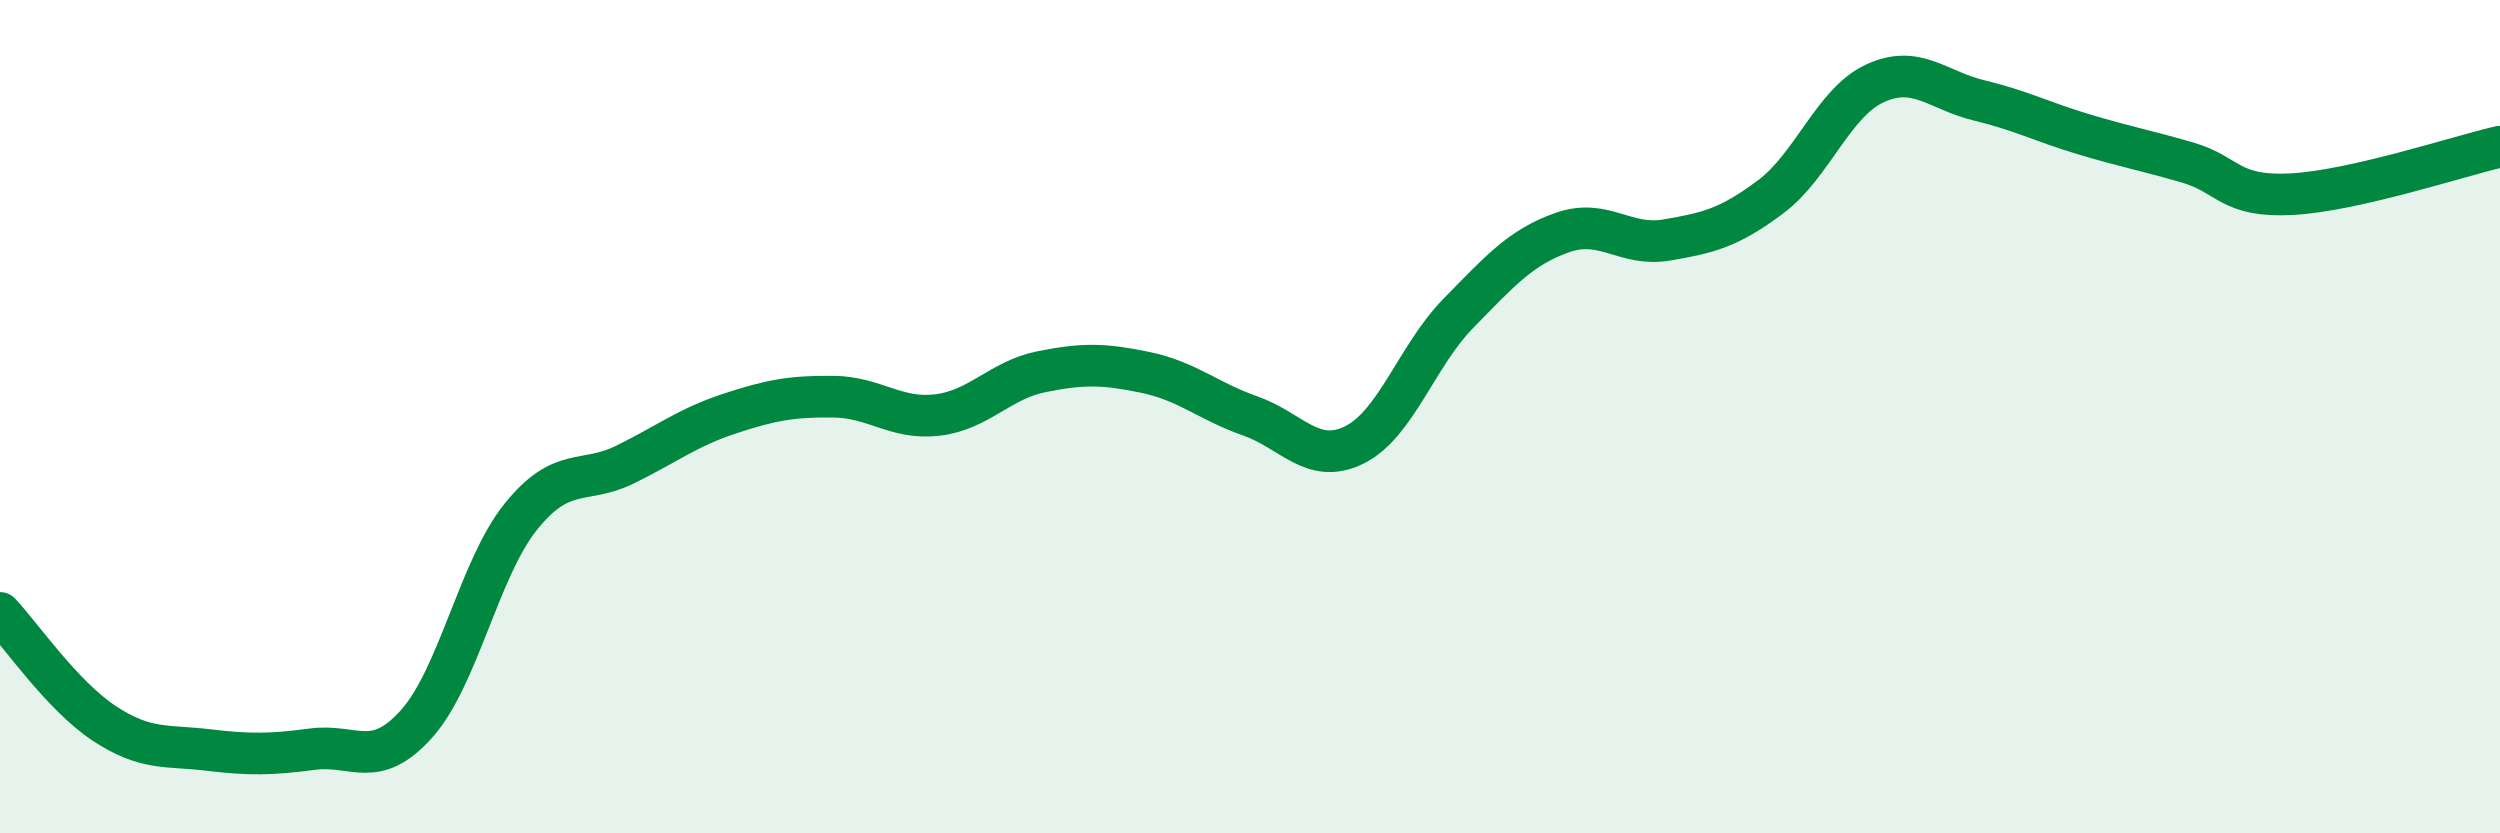
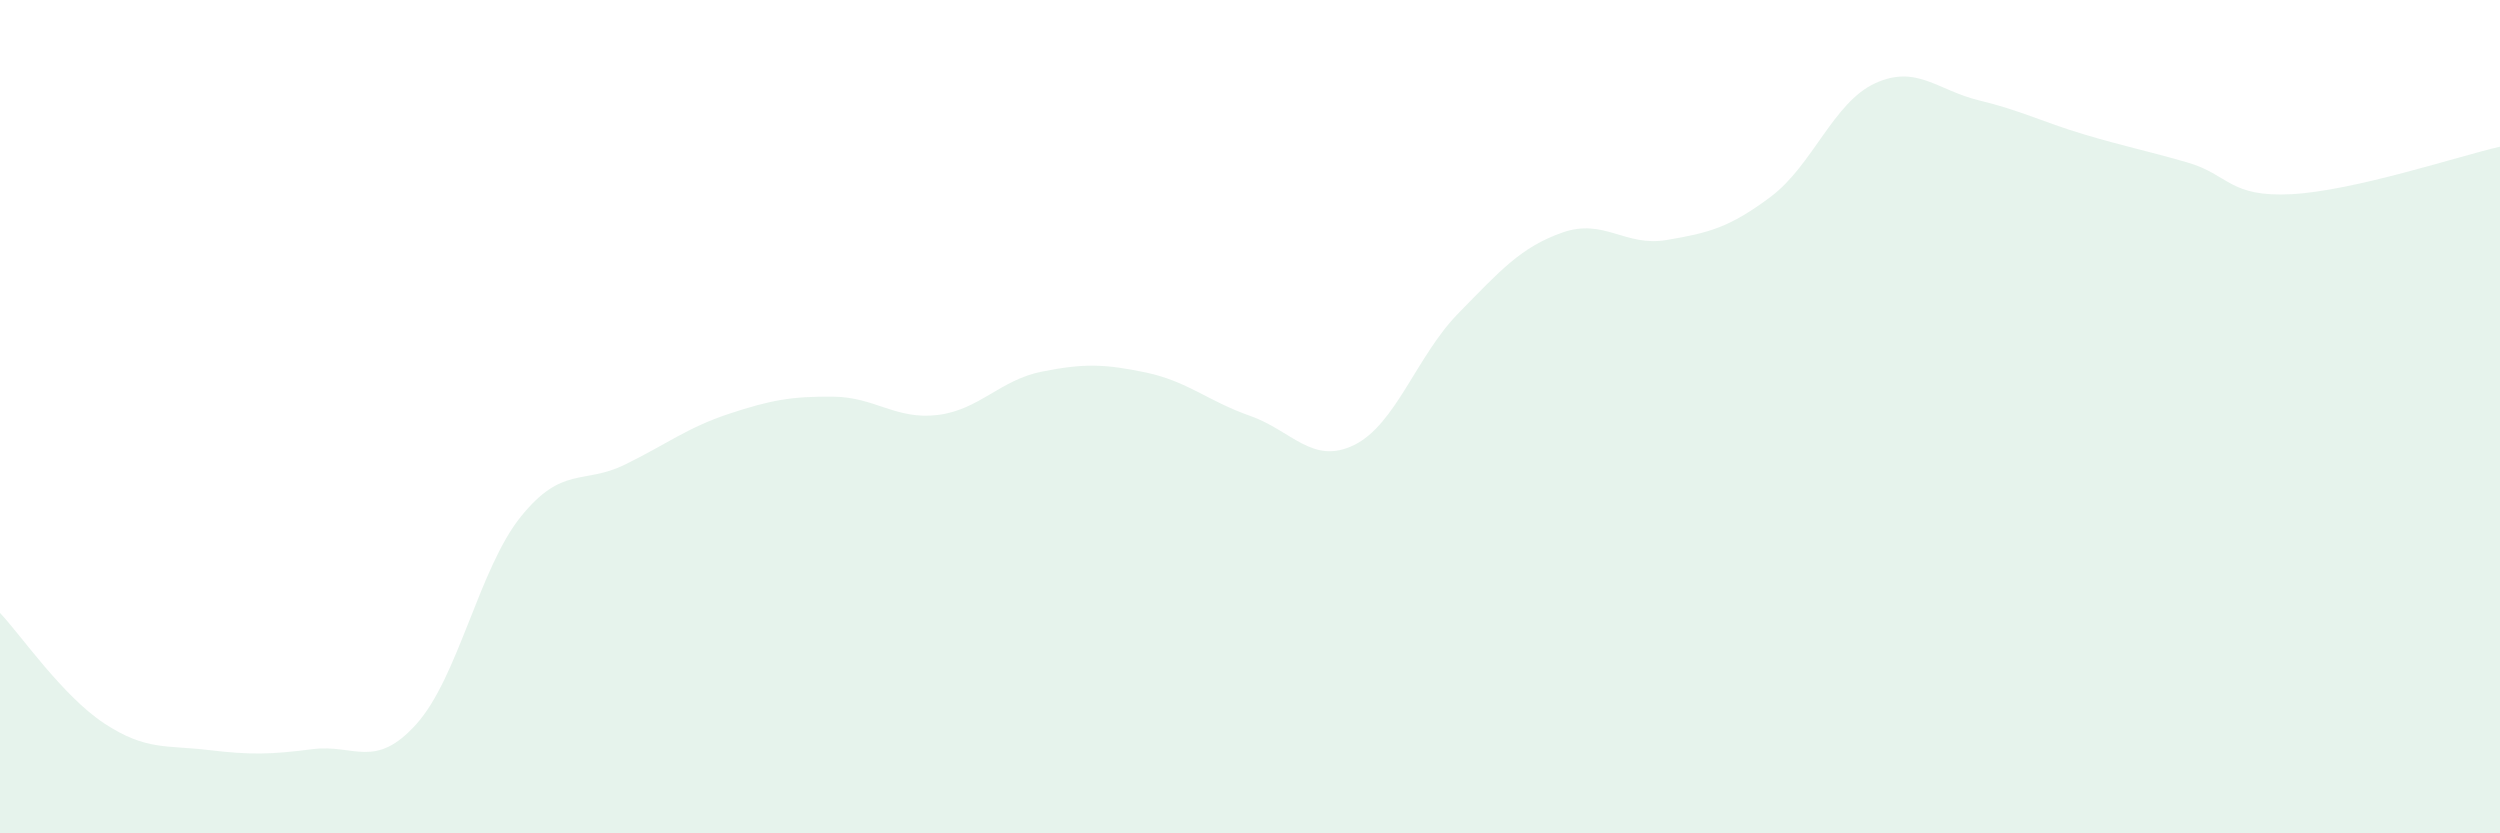
<svg xmlns="http://www.w3.org/2000/svg" width="60" height="20" viewBox="0 0 60 20">
  <path d="M 0,14.71 C 0.5,15.24 1.5,16.7 2.5,17.36 C 3.5,18.02 4,17.88 5,18 C 6,18.12 6.5,18.11 7.5,17.98 C 8.5,17.85 9,18.49 10,17.37 C 11,16.25 11.5,13.64 12.5,12.4 C 13.5,11.16 14,11.64 15,11.15 C 16,10.66 16.5,10.26 17.5,9.93 C 18.5,9.6 19,9.51 20,9.52 C 21,9.53 21.5,10.08 22.5,9.96 C 23.5,9.84 24,9.12 25,8.92 C 26,8.72 26.5,8.73 27.5,8.94 C 28.5,9.15 29,9.63 30,9.98 C 31,10.33 31.5,11.17 32.5,10.68 C 33.5,10.19 34,8.54 35,7.52 C 36,6.5 36.5,5.93 37.5,5.58 C 38.5,5.23 39,5.93 40,5.76 C 41,5.59 41.5,5.47 42.5,4.72 C 43.5,3.97 44,2.46 45,2 C 46,1.54 46.5,2.17 47.5,2.41 C 48.5,2.65 49,2.92 50,3.22 C 51,3.52 51.5,3.61 52.5,3.9 C 53.5,4.19 53.5,4.74 55,4.66 C 56.5,4.58 59,3.75 60,3.52L60 20L0 20Z" fill="#008740" opacity="0.1" stroke-linecap="round" stroke-linejoin="round" />
-   <path d="M 0,14.71 C 0.5,15.24 1.5,16.7 2.5,17.36 C 3.5,18.02 4,17.88 5,18 C 6,18.12 6.5,18.11 7.5,17.98 C 8.5,17.85 9,18.49 10,17.37 C 11,16.25 11.5,13.64 12.5,12.4 C 13.5,11.16 14,11.64 15,11.15 C 16,10.66 16.5,10.26 17.5,9.93 C 18.5,9.6 19,9.51 20,9.52 C 21,9.53 21.5,10.08 22.5,9.96 C 23.5,9.84 24,9.12 25,8.92 C 26,8.72 26.5,8.73 27.5,8.94 C 28.5,9.15 29,9.63 30,9.98 C 31,10.33 31.5,11.17 32.5,10.68 C 33.5,10.19 34,8.54 35,7.52 C 36,6.5 36.5,5.93 37.5,5.58 C 38.5,5.23 39,5.93 40,5.76 C 41,5.59 41.5,5.47 42.5,4.72 C 43.5,3.97 44,2.46 45,2 C 46,1.54 46.5,2.17 47.5,2.41 C 48.5,2.65 49,2.92 50,3.22 C 51,3.52 51.5,3.61 52.5,3.9 C 53.5,4.19 53.5,4.74 55,4.66 C 56.5,4.58 59,3.75 60,3.52" stroke="#008740" stroke-width="1" fill="none" stroke-linecap="round" stroke-linejoin="round" />
</svg>